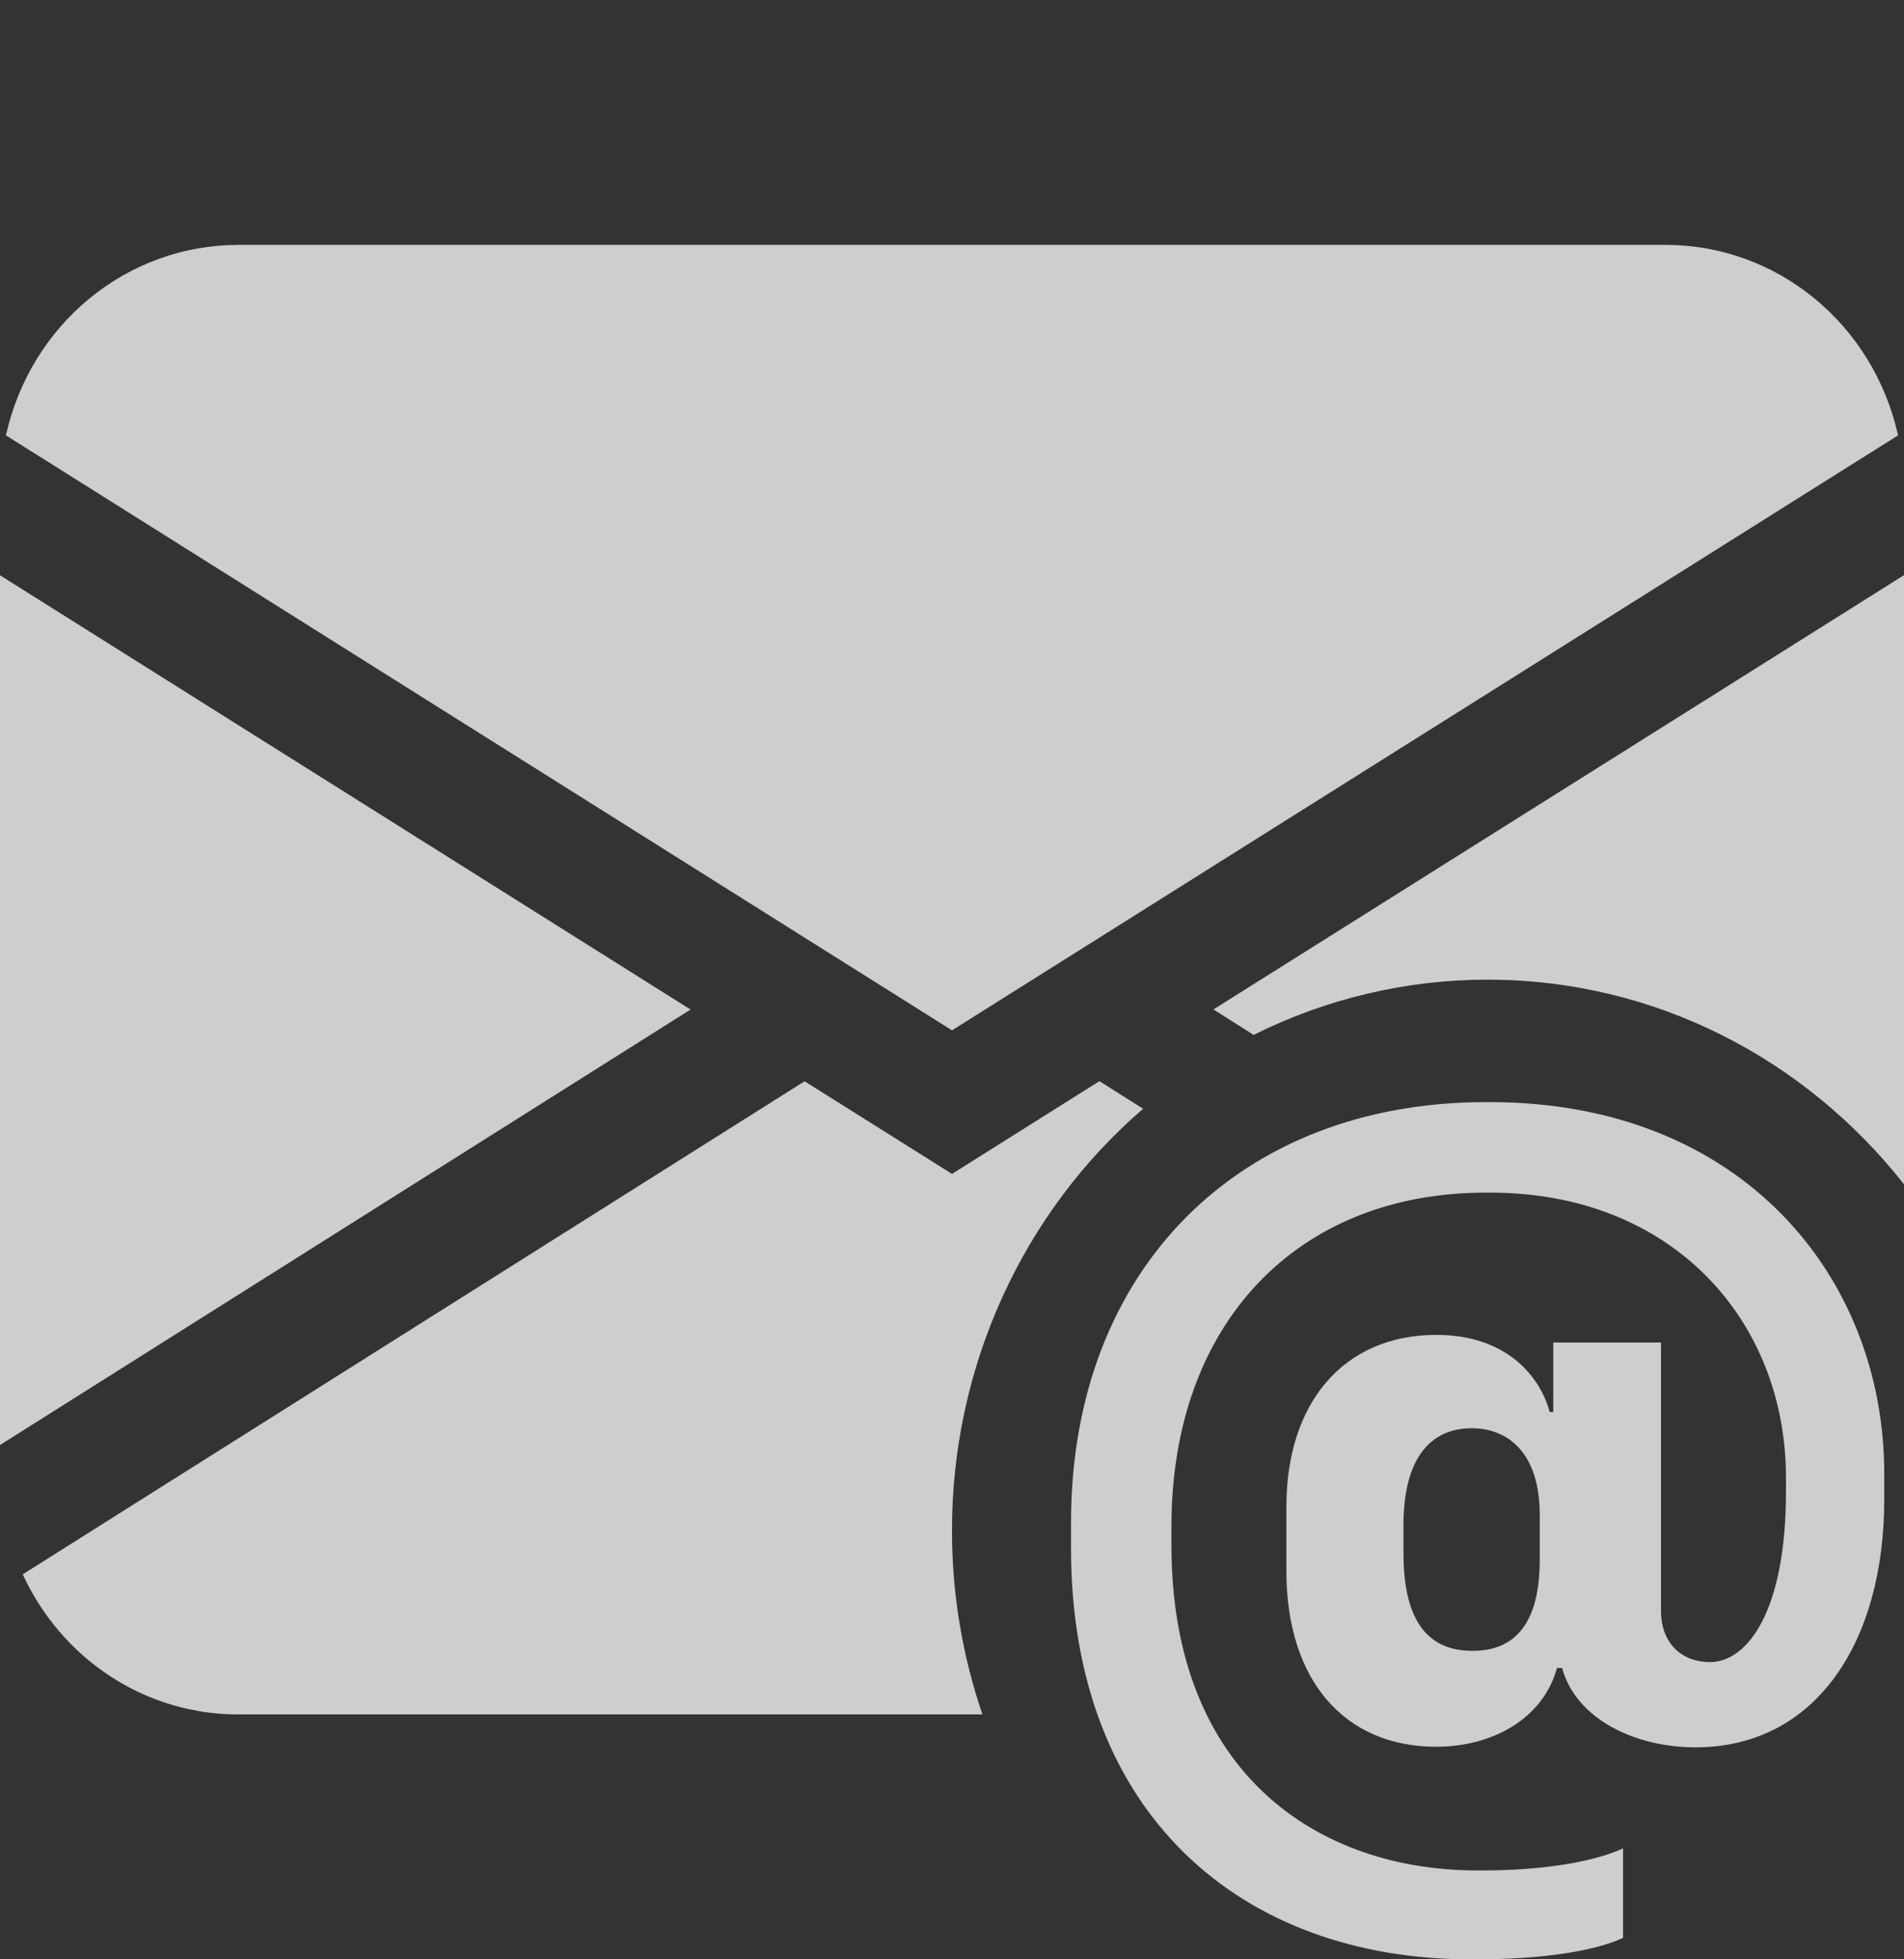
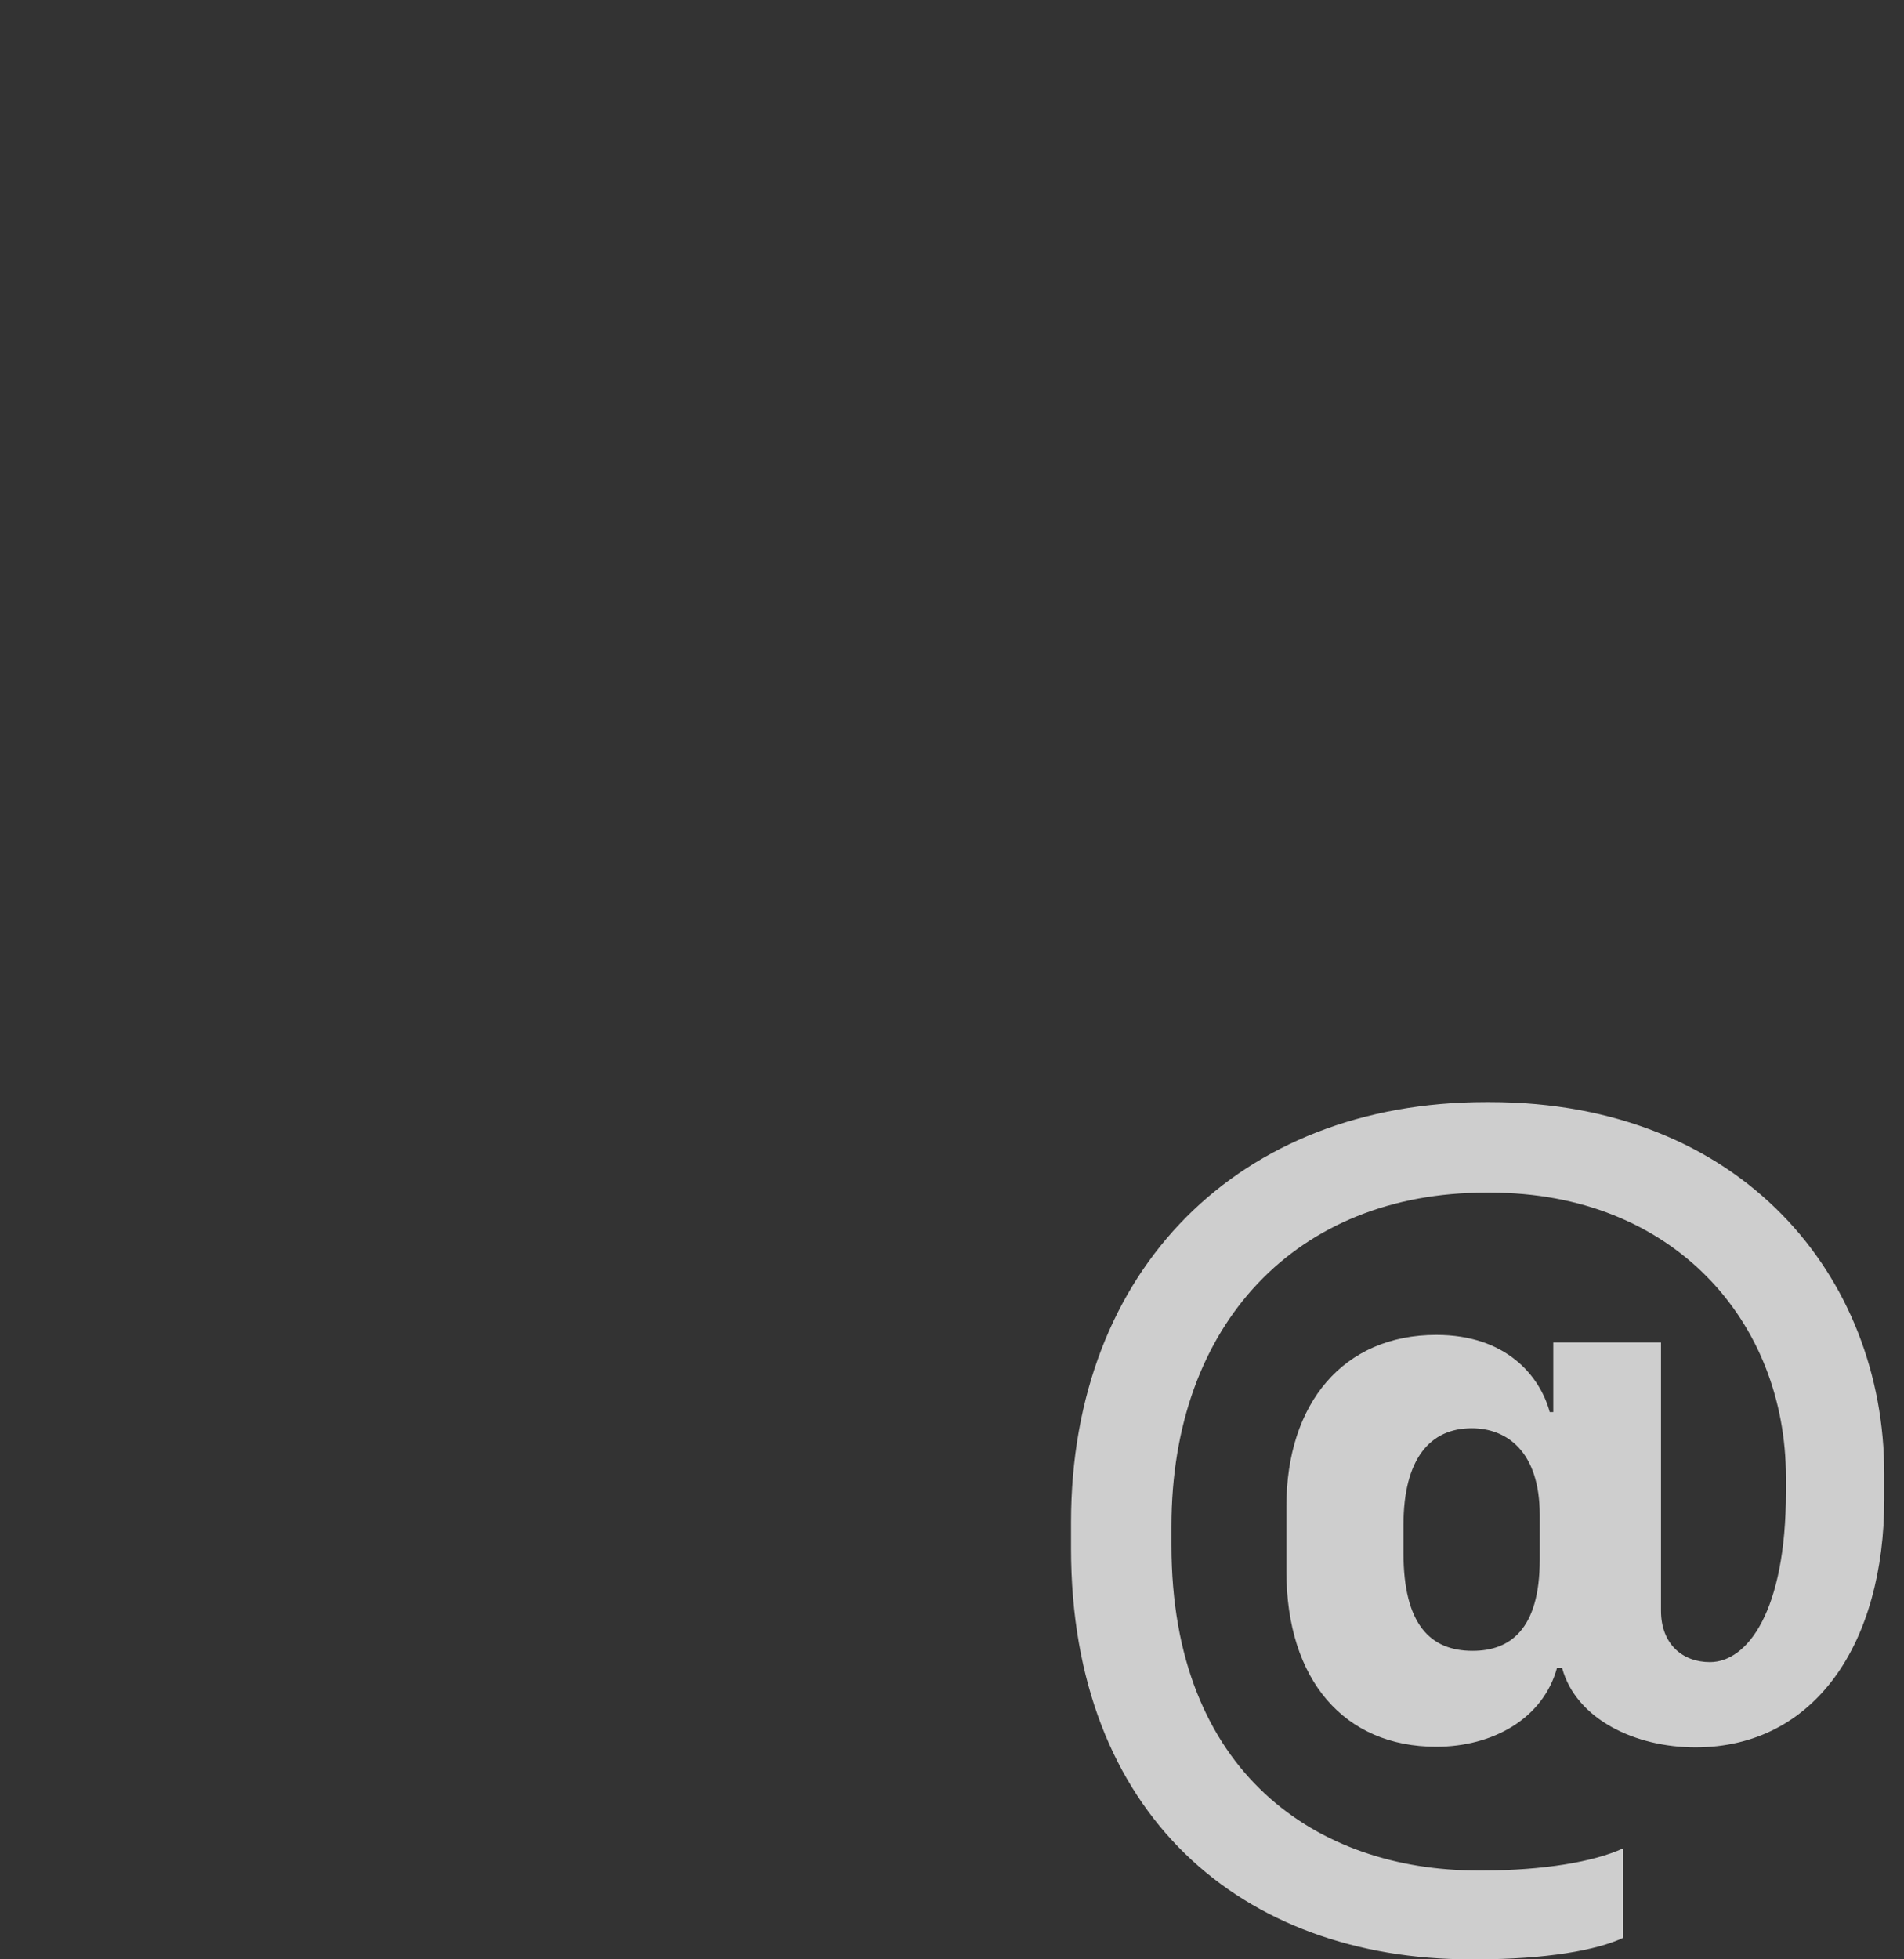
<svg xmlns="http://www.w3.org/2000/svg" width="35" height="36" viewBox="0 0 35 36" fill="none">
  <rect x="0" y="0" width="35" height="36" fill="#333333" stroke="none" />
-   <path d="M4.375 4.5C3.384 4.5 2.422 4.846 1.647 5.482C0.872 6.117 0.33 7.005 0.109 7.999L17.5 18.931L34.891 7.999C34.67 7.005 34.128 6.117 33.353 5.482C32.578 4.846 31.616 4.5 30.625 4.5H4.375ZM0 26.55V10.57L12.694 18.549L0 26.55ZM14.79 19.867L0.418 28.926C0.773 29.697 1.333 30.348 2.033 30.803C2.734 31.259 3.546 31.501 4.375 31.5H18.06C17.688 30.416 17.499 29.274 17.5 28.125C17.498 26.647 17.812 25.187 18.419 23.847C19.026 22.507 19.912 21.321 21.013 20.372L20.21 19.865L17.5 21.569L14.79 19.867ZM35 21.76V10.568L22.306 18.547L23.045 19.015C24.385 18.346 25.855 18 27.344 18C30.437 18 33.195 19.467 35 21.76Z" fill="white" fill-opacity="0.76" />
  <path d="M34.637 27.549C34.637 30.177 33.375 32.105 31.165 32.105C30.065 32.105 28.973 31.592 28.715 30.647H28.621C28.363 31.583 27.433 32.094 26.401 32.094C24.717 32.094 23.647 30.875 23.647 28.867V27.677C23.647 25.778 24.699 24.527 26.403 24.527C27.683 24.527 28.306 25.276 28.488 25.945H28.553V24.667H30.533V29.594C30.533 30.206 30.927 30.539 31.432 30.539C32.121 30.539 32.83 29.605 32.83 27.412V27.146C32.83 24.273 30.752 21.913 27.396 21.913H27.309C23.848 21.913 21.534 24.314 21.534 28.042V28.395C21.534 32.596 24.24 34.367 27.156 34.367H27.254C28.363 34.367 29.299 34.209 29.835 33.962V35.606C29.356 35.831 28.429 36 27.129 36H27.033C22.833 36 19.688 33.345 19.688 28.453V27.972C19.688 23.31 22.796 20.25 27.311 20.25H27.387C32.025 20.25 34.637 23.468 34.637 27.076V27.549ZM25.799 28.021V28.532C25.799 29.851 26.296 30.332 27.07 30.332C27.748 30.332 28.304 29.95 28.304 28.66V27.835C28.304 26.674 27.703 26.242 27.053 26.242C26.296 26.242 25.799 26.793 25.799 28.021Z" fill="white" fill-opacity="0.76" />
</svg>